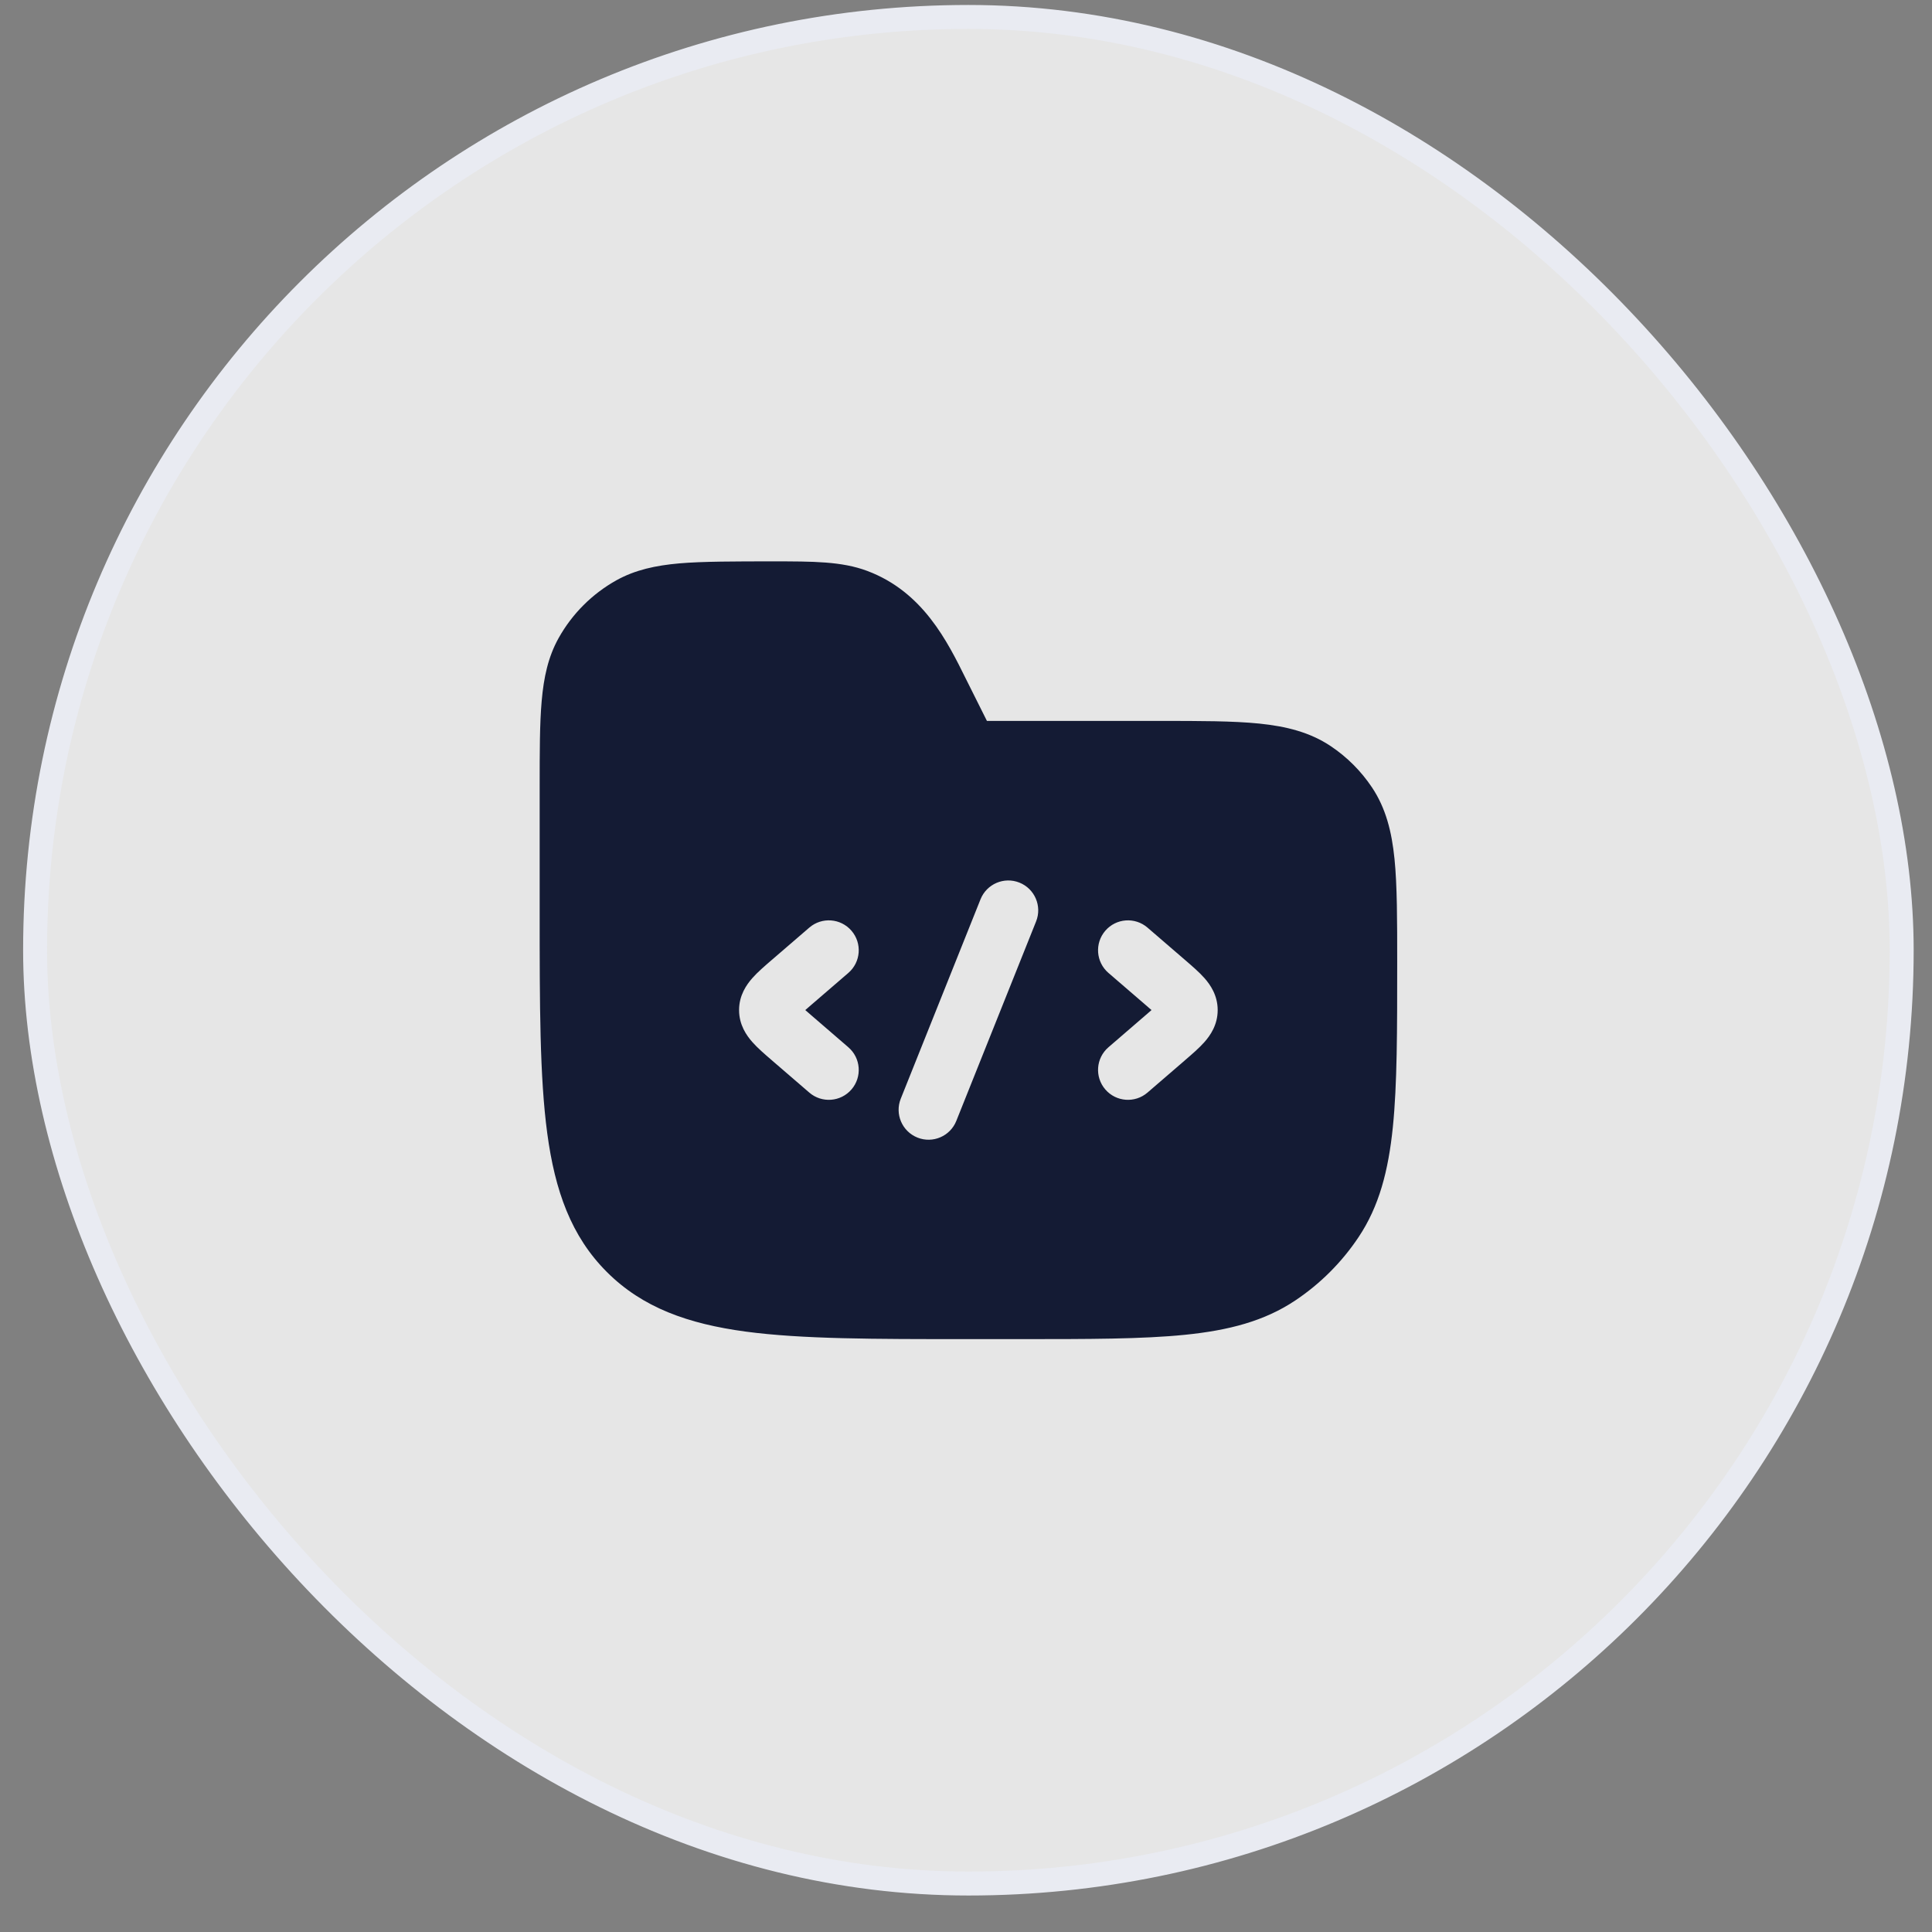
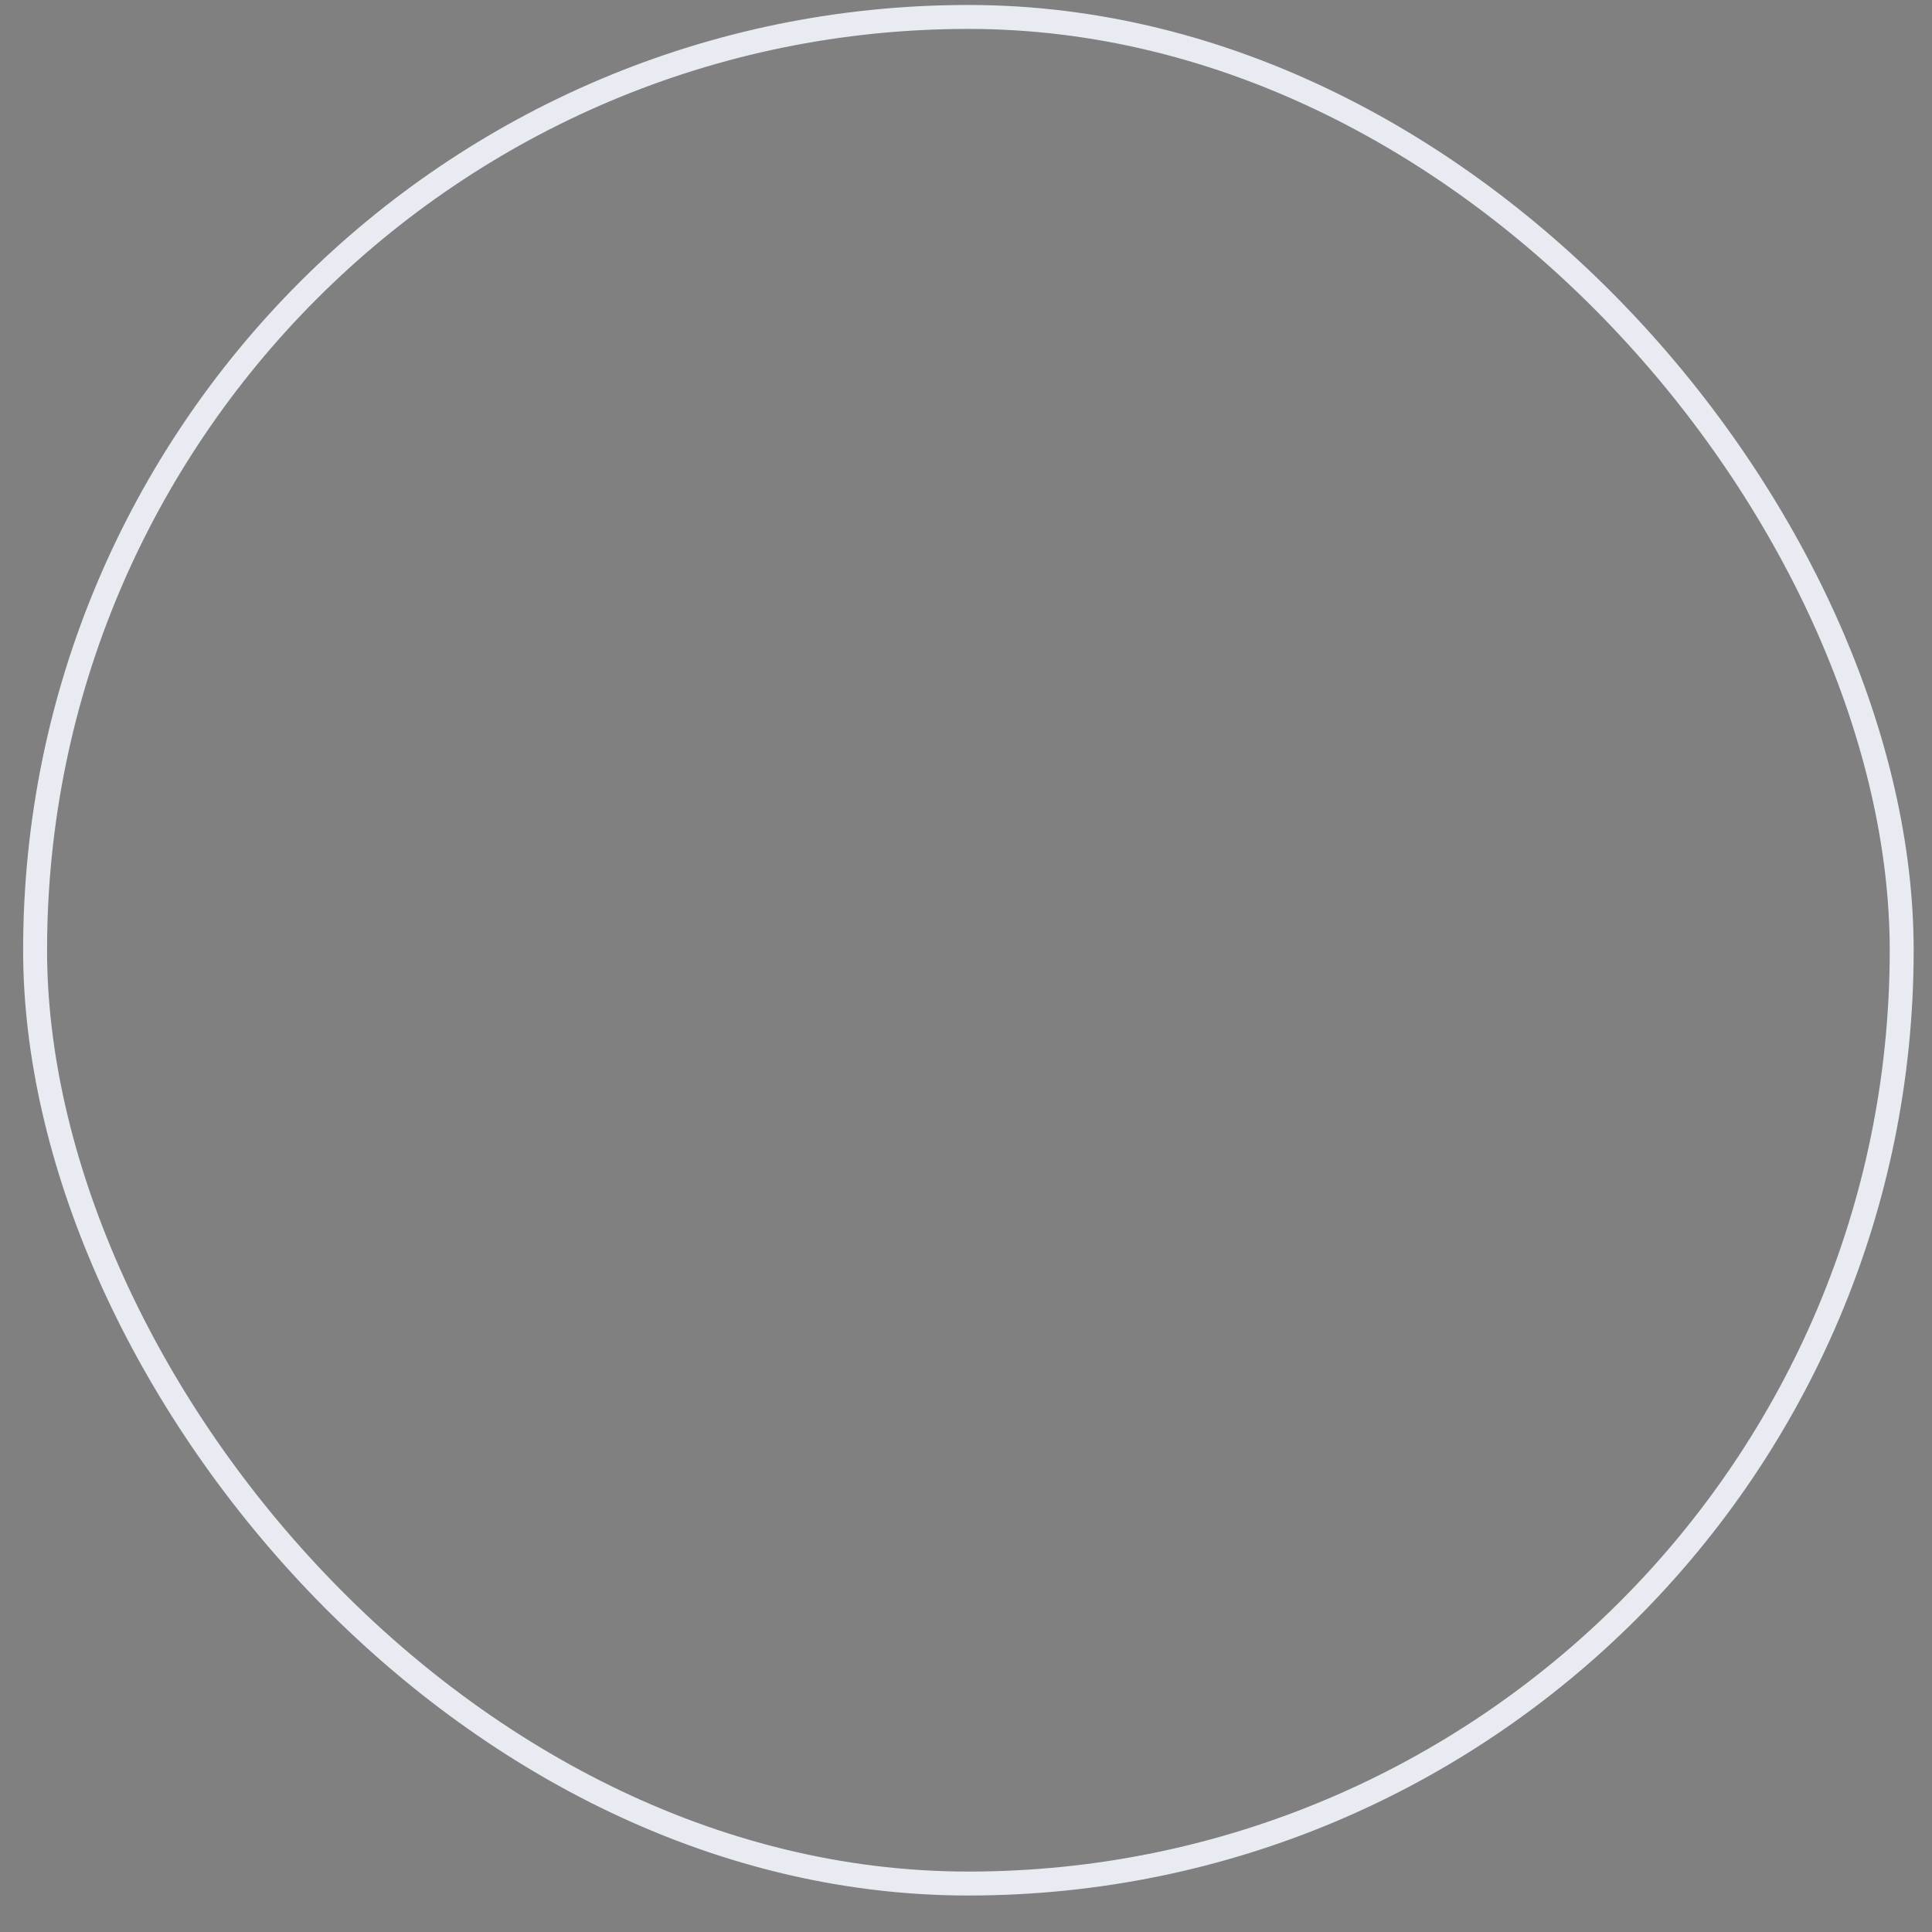
<svg xmlns="http://www.w3.org/2000/svg" width="48" height="48" viewBox="0 0 48 48" fill="none">
  <rect x="0" y="0" width="48" height="48" fill="#808080" stroke="none" />
-   <rect x="0.872" y="0.421" width="46.375" height="46.375" rx="23.188" fill="white" fill-opacity="0.8" />
  <rect x="0.872" y="0.421" width="46.375" height="46.375" rx="23.188" stroke="#E9EBF2" stroke-width="0.595" />
-   <path fill-rule="evenodd" clip-rule="evenodd" d="M24.52 17.911L24.003 16.877C23.535 15.93 22.929 14.703 21.546 14.184C20.913 13.947 20.207 13.947 19.187 13.947C18.317 13.947 17.443 13.947 16.876 13.997C16.291 14.049 15.78 14.158 15.313 14.418C14.711 14.754 14.215 15.251 13.879 15.852C13.618 16.32 13.509 16.831 13.458 17.415C13.408 17.983 13.408 18.685 13.408 19.555V22.675C13.408 24.962 13.408 26.755 13.596 28.154C13.788 29.585 14.19 30.715 15.077 31.602C15.963 32.488 17.093 32.89 18.525 33.083C19.923 33.27 21.716 33.27 24.003 33.27H25.341C27.045 33.27 28.381 33.27 29.445 33.162C30.529 33.052 31.413 32.823 32.18 32.31C32.803 31.894 33.337 31.36 33.752 30.738C34.265 29.971 34.494 29.087 34.605 28.002C34.713 26.939 34.713 25.603 34.713 23.898C34.713 22.889 34.713 21.992 34.646 21.339C34.578 20.665 34.432 20.08 34.086 19.562C33.815 19.157 33.467 18.808 33.061 18.537C32.544 18.192 31.959 18.046 31.285 17.977C30.631 17.911 29.817 17.911 28.807 17.911L24.52 17.911ZM27.539 24.172C27.228 23.904 27.193 23.435 27.461 23.124C27.729 22.813 28.198 22.778 28.509 23.046L29.421 23.832L29.448 23.855C29.615 24 29.793 24.152 29.923 24.299C30.07 24.465 30.253 24.729 30.253 25.095C30.253 25.462 30.07 25.725 29.923 25.891C29.793 26.038 29.615 26.191 29.448 26.335L29.421 26.359L28.509 27.145C28.198 27.413 27.729 27.378 27.461 27.067C27.193 26.756 27.228 26.287 27.539 26.019L28.45 25.233C28.511 25.181 28.563 25.136 28.609 25.095C28.563 25.055 28.511 25.01 28.45 24.957L27.539 24.172ZM21.155 23.124C21.423 23.435 21.388 23.904 21.077 24.172L20.166 24.957C20.105 25.01 20.053 25.055 20.007 25.095C20.053 25.136 20.105 25.181 20.166 25.233L21.077 26.019C21.388 26.287 21.423 26.756 21.155 27.067C20.887 27.378 20.418 27.413 20.107 27.145L19.195 26.359L19.168 26.335C19 26.191 18.823 26.038 18.693 25.891C18.546 25.725 18.362 25.462 18.362 25.095C18.362 24.729 18.546 24.465 18.693 24.299C18.823 24.152 19 24 19.168 23.855L19.195 23.832L20.107 23.046C20.418 22.778 20.887 22.813 21.155 23.124ZM25.741 22.894C25.894 22.513 25.708 22.08 25.327 21.928C24.946 21.776 24.514 21.961 24.361 22.342L22.379 27.297C22.227 27.678 22.412 28.11 22.794 28.263C23.174 28.415 23.607 28.23 23.759 27.849L25.741 22.894Z" fill="#141B34" />
</svg>